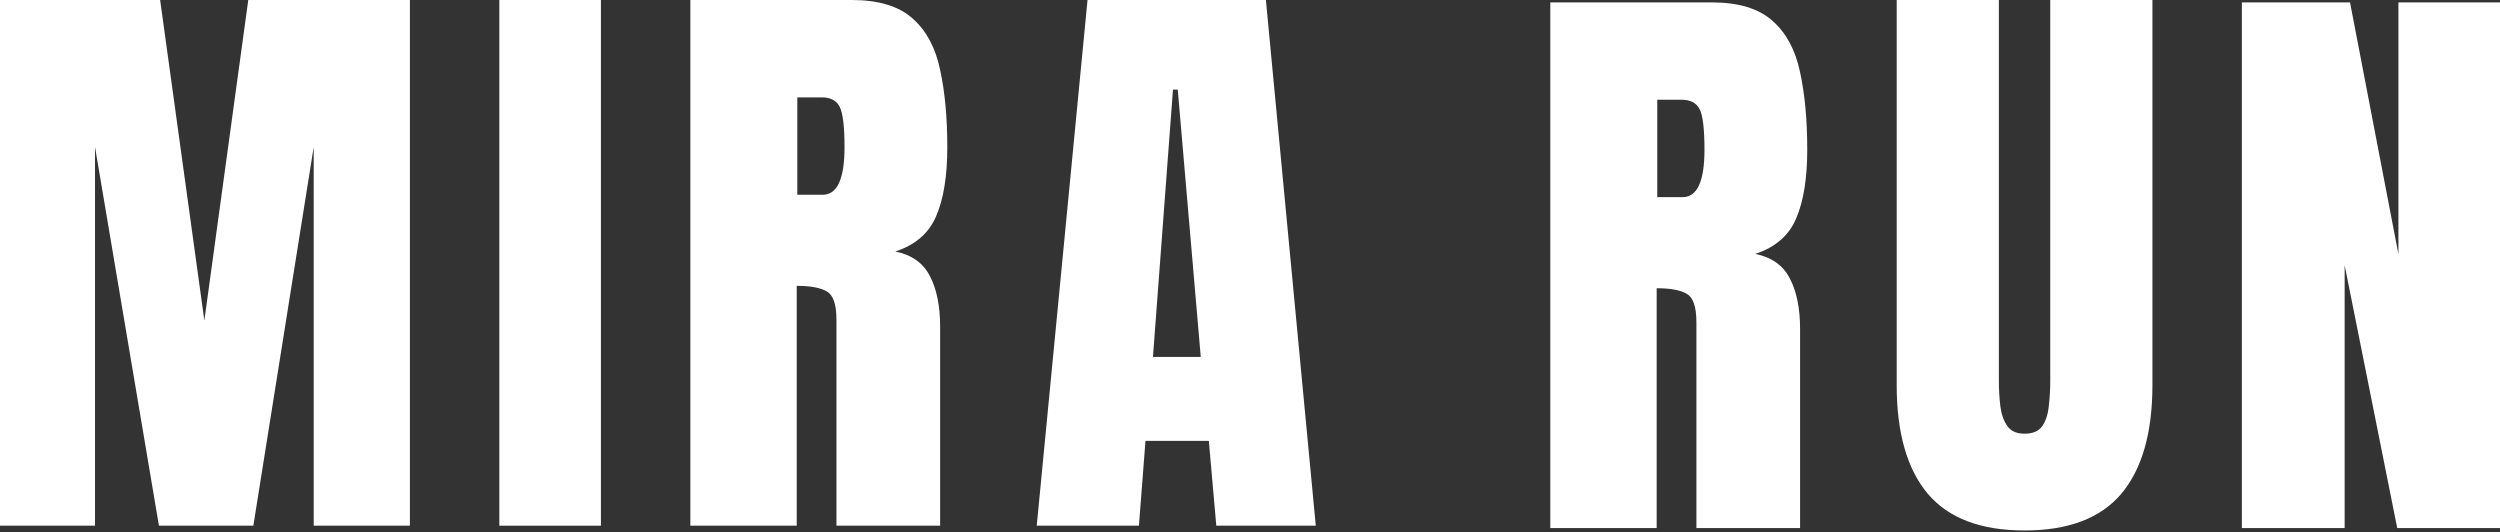
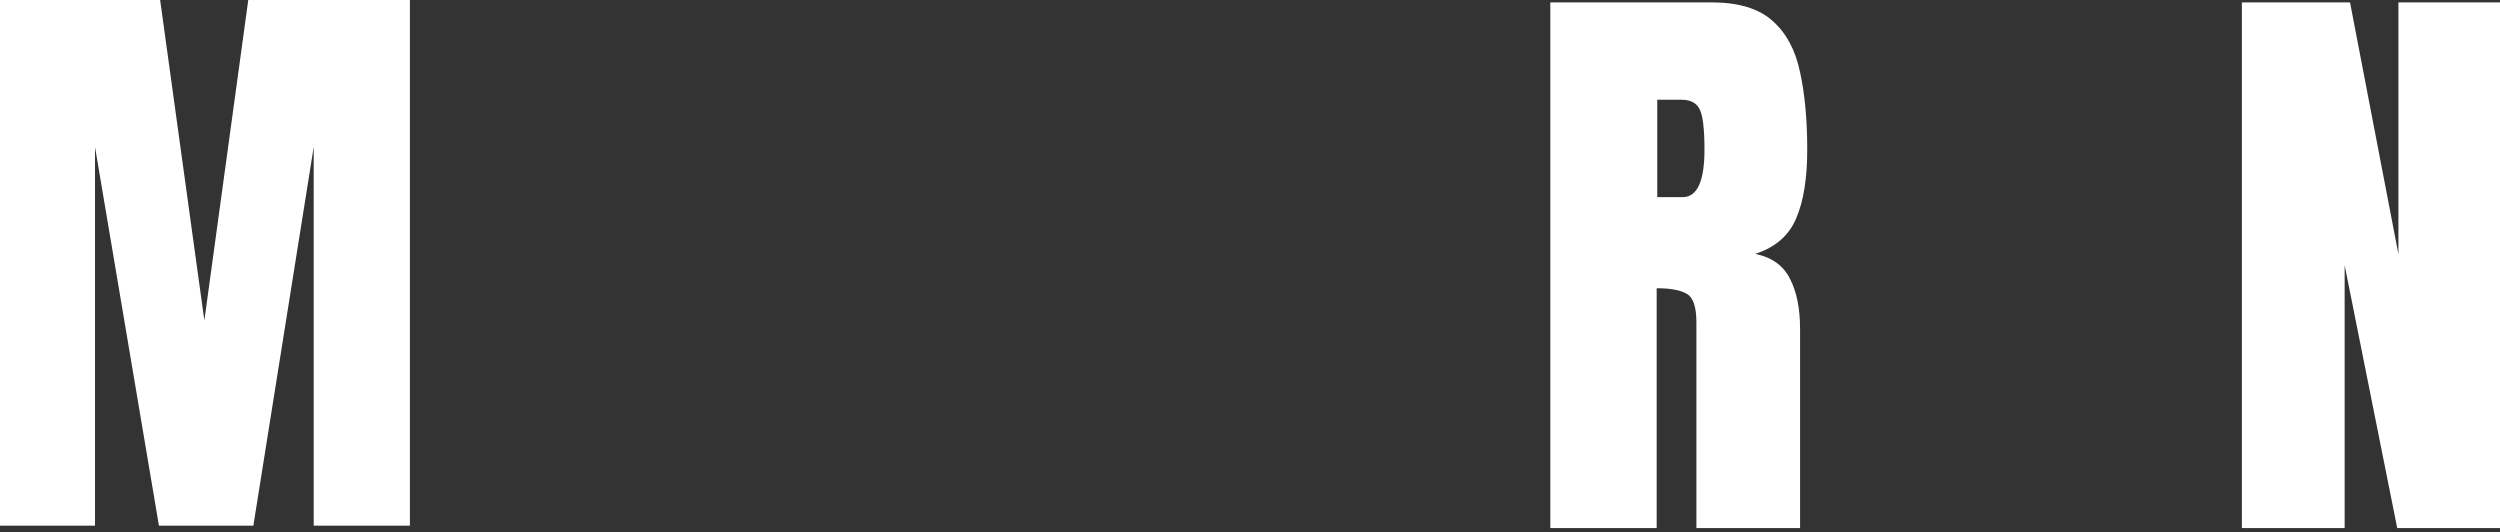
<svg xmlns="http://www.w3.org/2000/svg" width="343" height="73" viewBox="0 0 343 73" fill="none">
  <rect x="0" y="0" width="343" height="73" fill="#333333" stroke="none" />
  <path d="M212.703 72.453V0.328H234.838C238.527 0.328 241.314 1.175 243.2 2.869C245.085 4.535 246.342 6.885 246.971 9.917C247.626 12.922 247.954 16.46 247.954 20.531C247.954 24.465 247.449 27.607 246.438 29.956C245.454 32.306 243.582 33.931 240.822 34.833C243.09 35.297 244.675 36.431 245.577 38.234C246.506 40.01 246.971 42.319 246.971 45.16V72.453H232.747V44.217C232.747 42.114 232.31 40.816 231.435 40.324C230.588 39.805 229.208 39.546 227.295 39.546V72.453H212.703ZM227.377 27.047H230.862C232.856 27.047 233.854 24.875 233.854 20.531C233.854 17.717 233.635 15.873 233.198 14.999C232.761 14.124 231.941 13.687 230.739 13.687H227.377V27.047Z" fill="white" />
-   <path d="M277.77 72.78C271.758 72.78 267.331 71.1 264.489 67.74C261.647 64.352 260.226 59.38 260.226 52.823V0H274.244V52.249C274.244 53.451 274.313 54.612 274.449 55.733C274.586 56.825 274.9 57.727 275.392 58.437C275.884 59.148 276.677 59.503 277.77 59.503C278.89 59.503 279.696 59.161 280.188 58.478C280.68 57.768 280.981 56.853 281.09 55.733C281.226 54.612 281.295 53.451 281.295 52.249V0H295.313V52.823C295.313 59.38 293.892 64.352 291.05 67.74C288.208 71.1 283.781 72.78 277.77 72.78Z" fill="white" />
  <path d="M307.585 72.453V0.328H322.423L329.064 34.874V0.328H343V72.453H328.9L321.685 36.39V72.453H307.585Z" fill="white" />
  <path d="M0 72.125V0H21.971L28.037 43.971L34.063 0H56.239V72.125H43.04V20.162L34.76 72.125H21.807L13.035 20.162V72.125H0Z" fill="white" />
-   <path d="M68.51 72.125V0H82.446V72.125H68.51Z" fill="white" />
-   <path d="M94.718 72.125V0H116.852C120.542 0 123.329 0.847 125.214 2.541C127.1 4.207 128.357 6.557 128.986 9.589C129.641 12.595 129.969 16.132 129.969 20.203C129.969 24.137 129.464 27.279 128.453 29.628C127.469 31.978 125.597 33.603 122.837 34.505C125.105 34.969 126.69 36.103 127.592 37.906C128.521 39.682 128.986 41.991 128.986 44.832V72.125H114.762V43.889C114.762 41.786 114.325 40.488 113.45 39.996C112.603 39.477 111.223 39.218 109.31 39.218V72.125H94.718ZM109.392 26.719H112.876C114.871 26.719 115.869 24.547 115.869 20.203C115.869 17.389 115.65 15.545 115.213 14.671C114.776 13.797 113.956 13.359 112.753 13.359H109.392V26.719Z" fill="white" />
-   <path d="M142.24 72.125L149.209 0H173.68L180.525 72.125H166.876L165.851 60.486H157.161L156.259 72.125H142.24ZM158.186 48.971H164.744L161.588 12.294H160.932L158.186 48.971Z" fill="white" />
</svg>